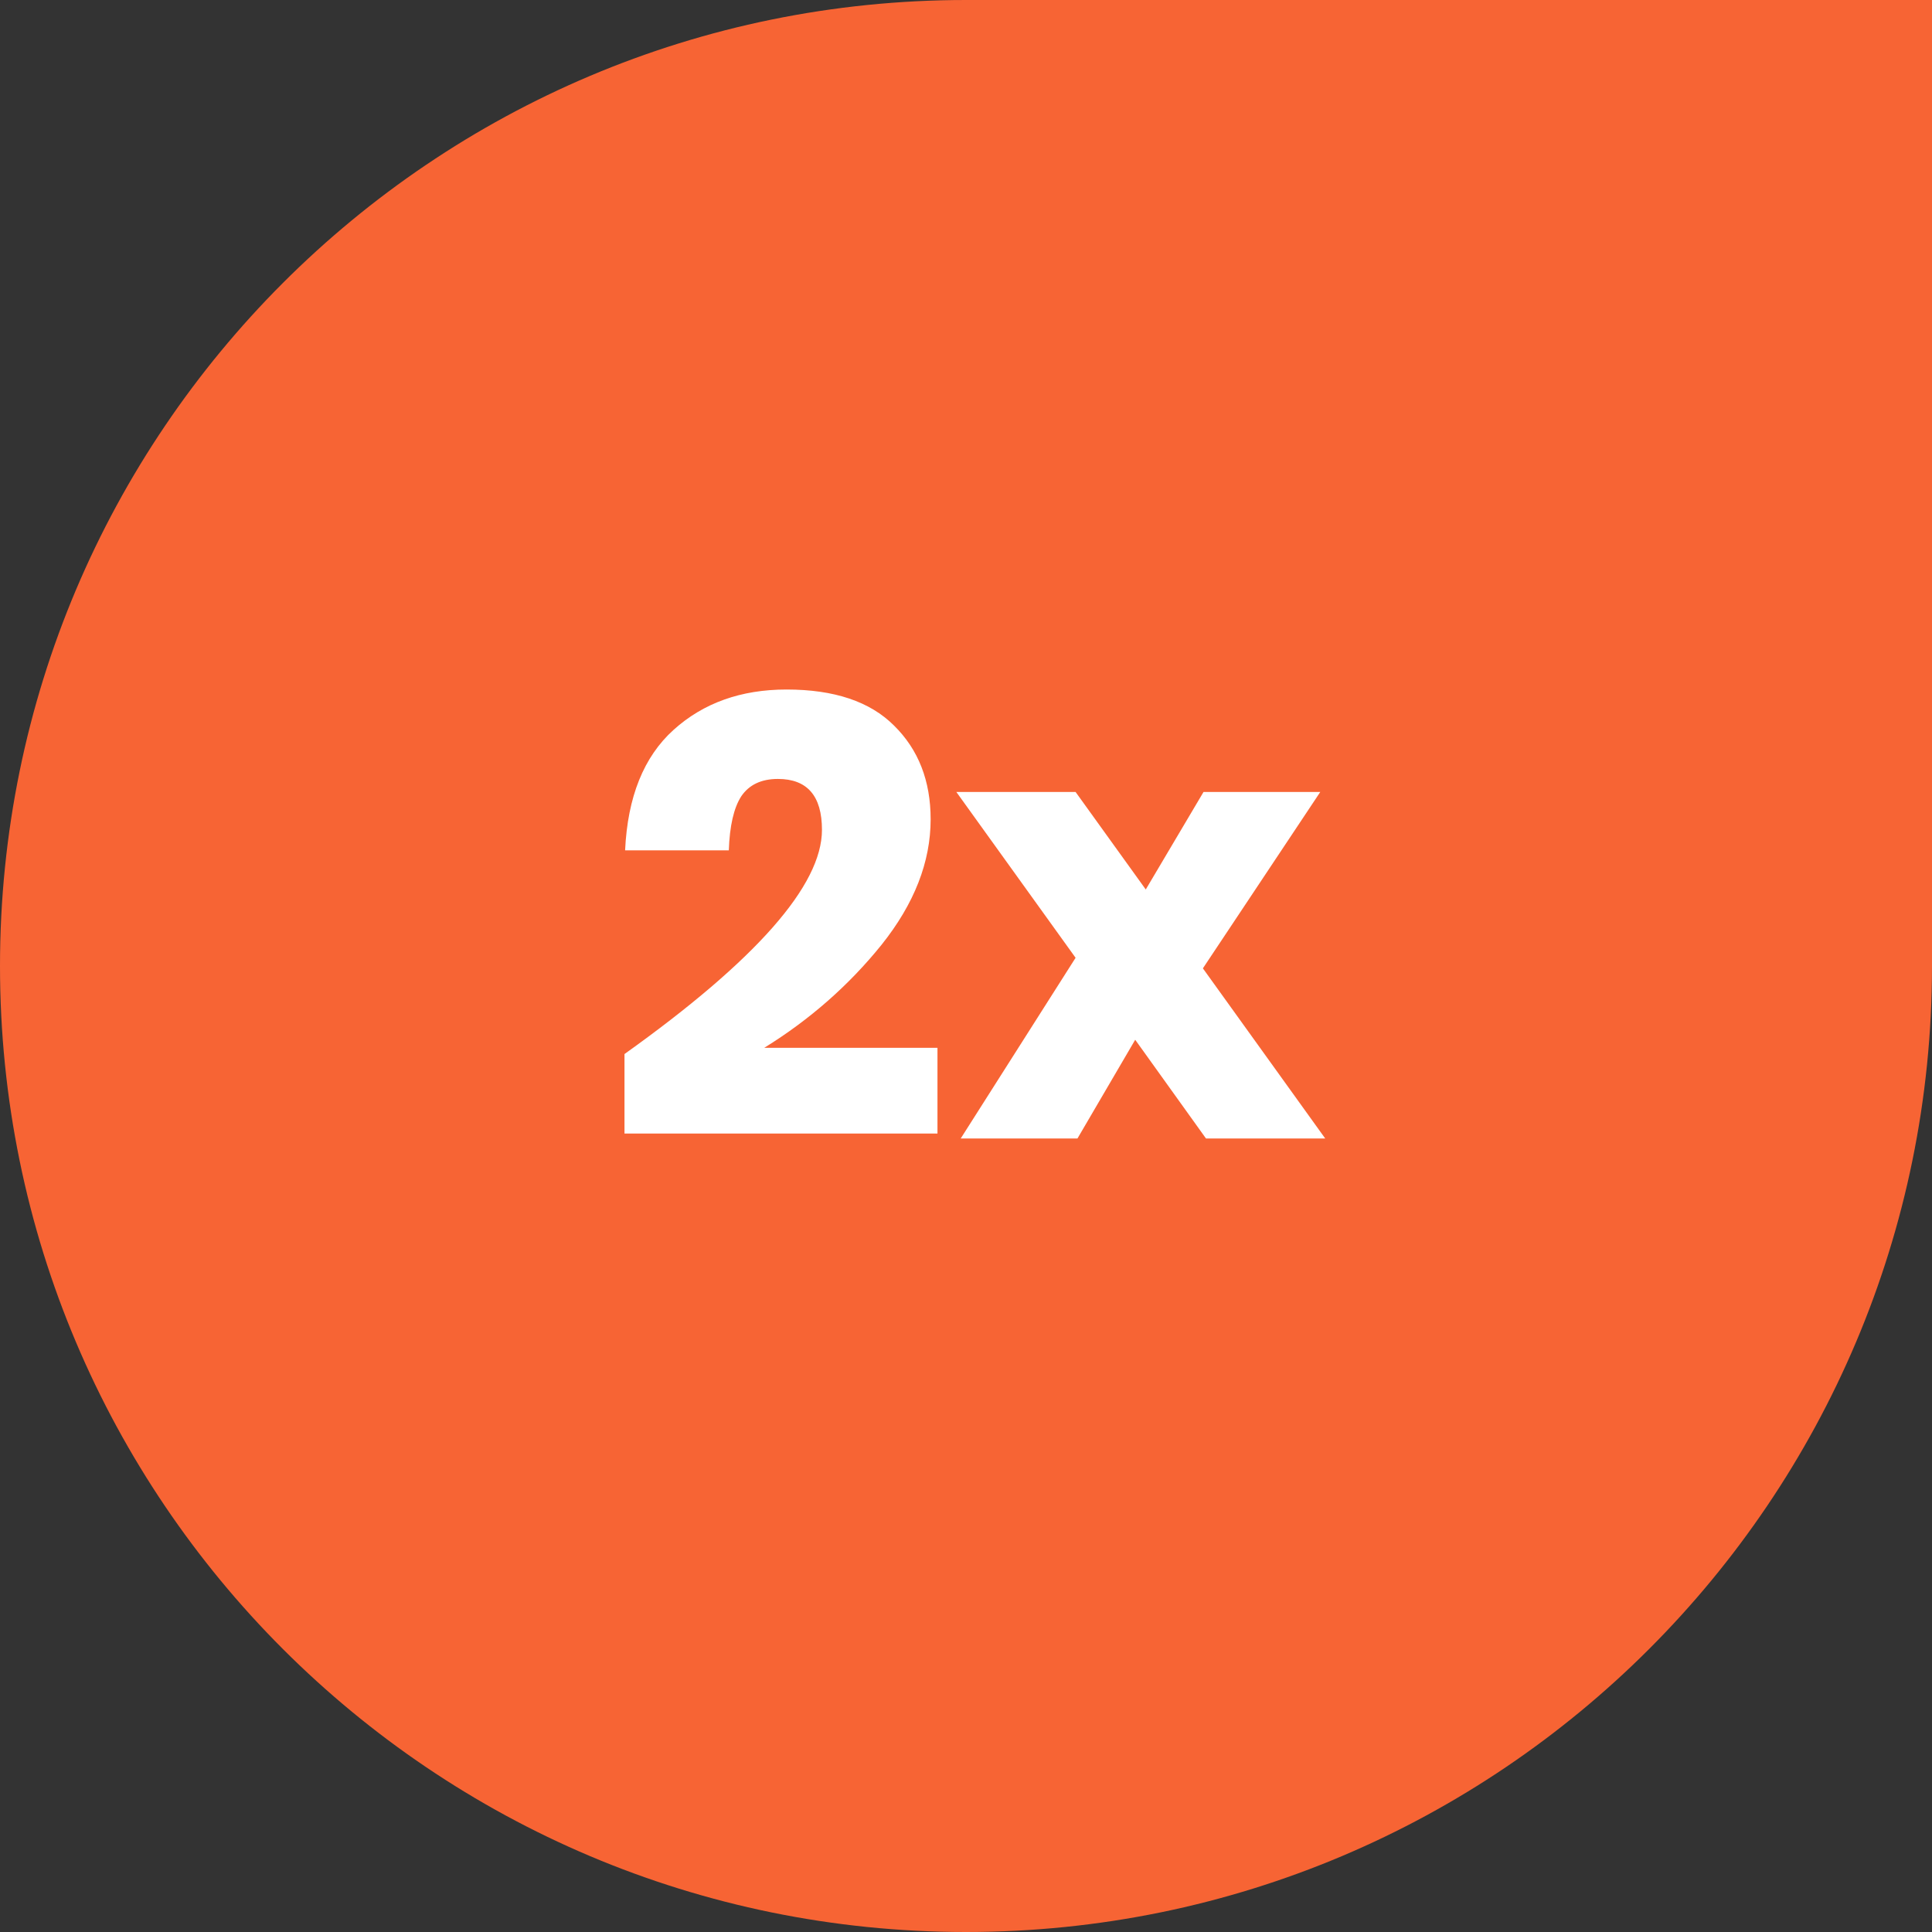
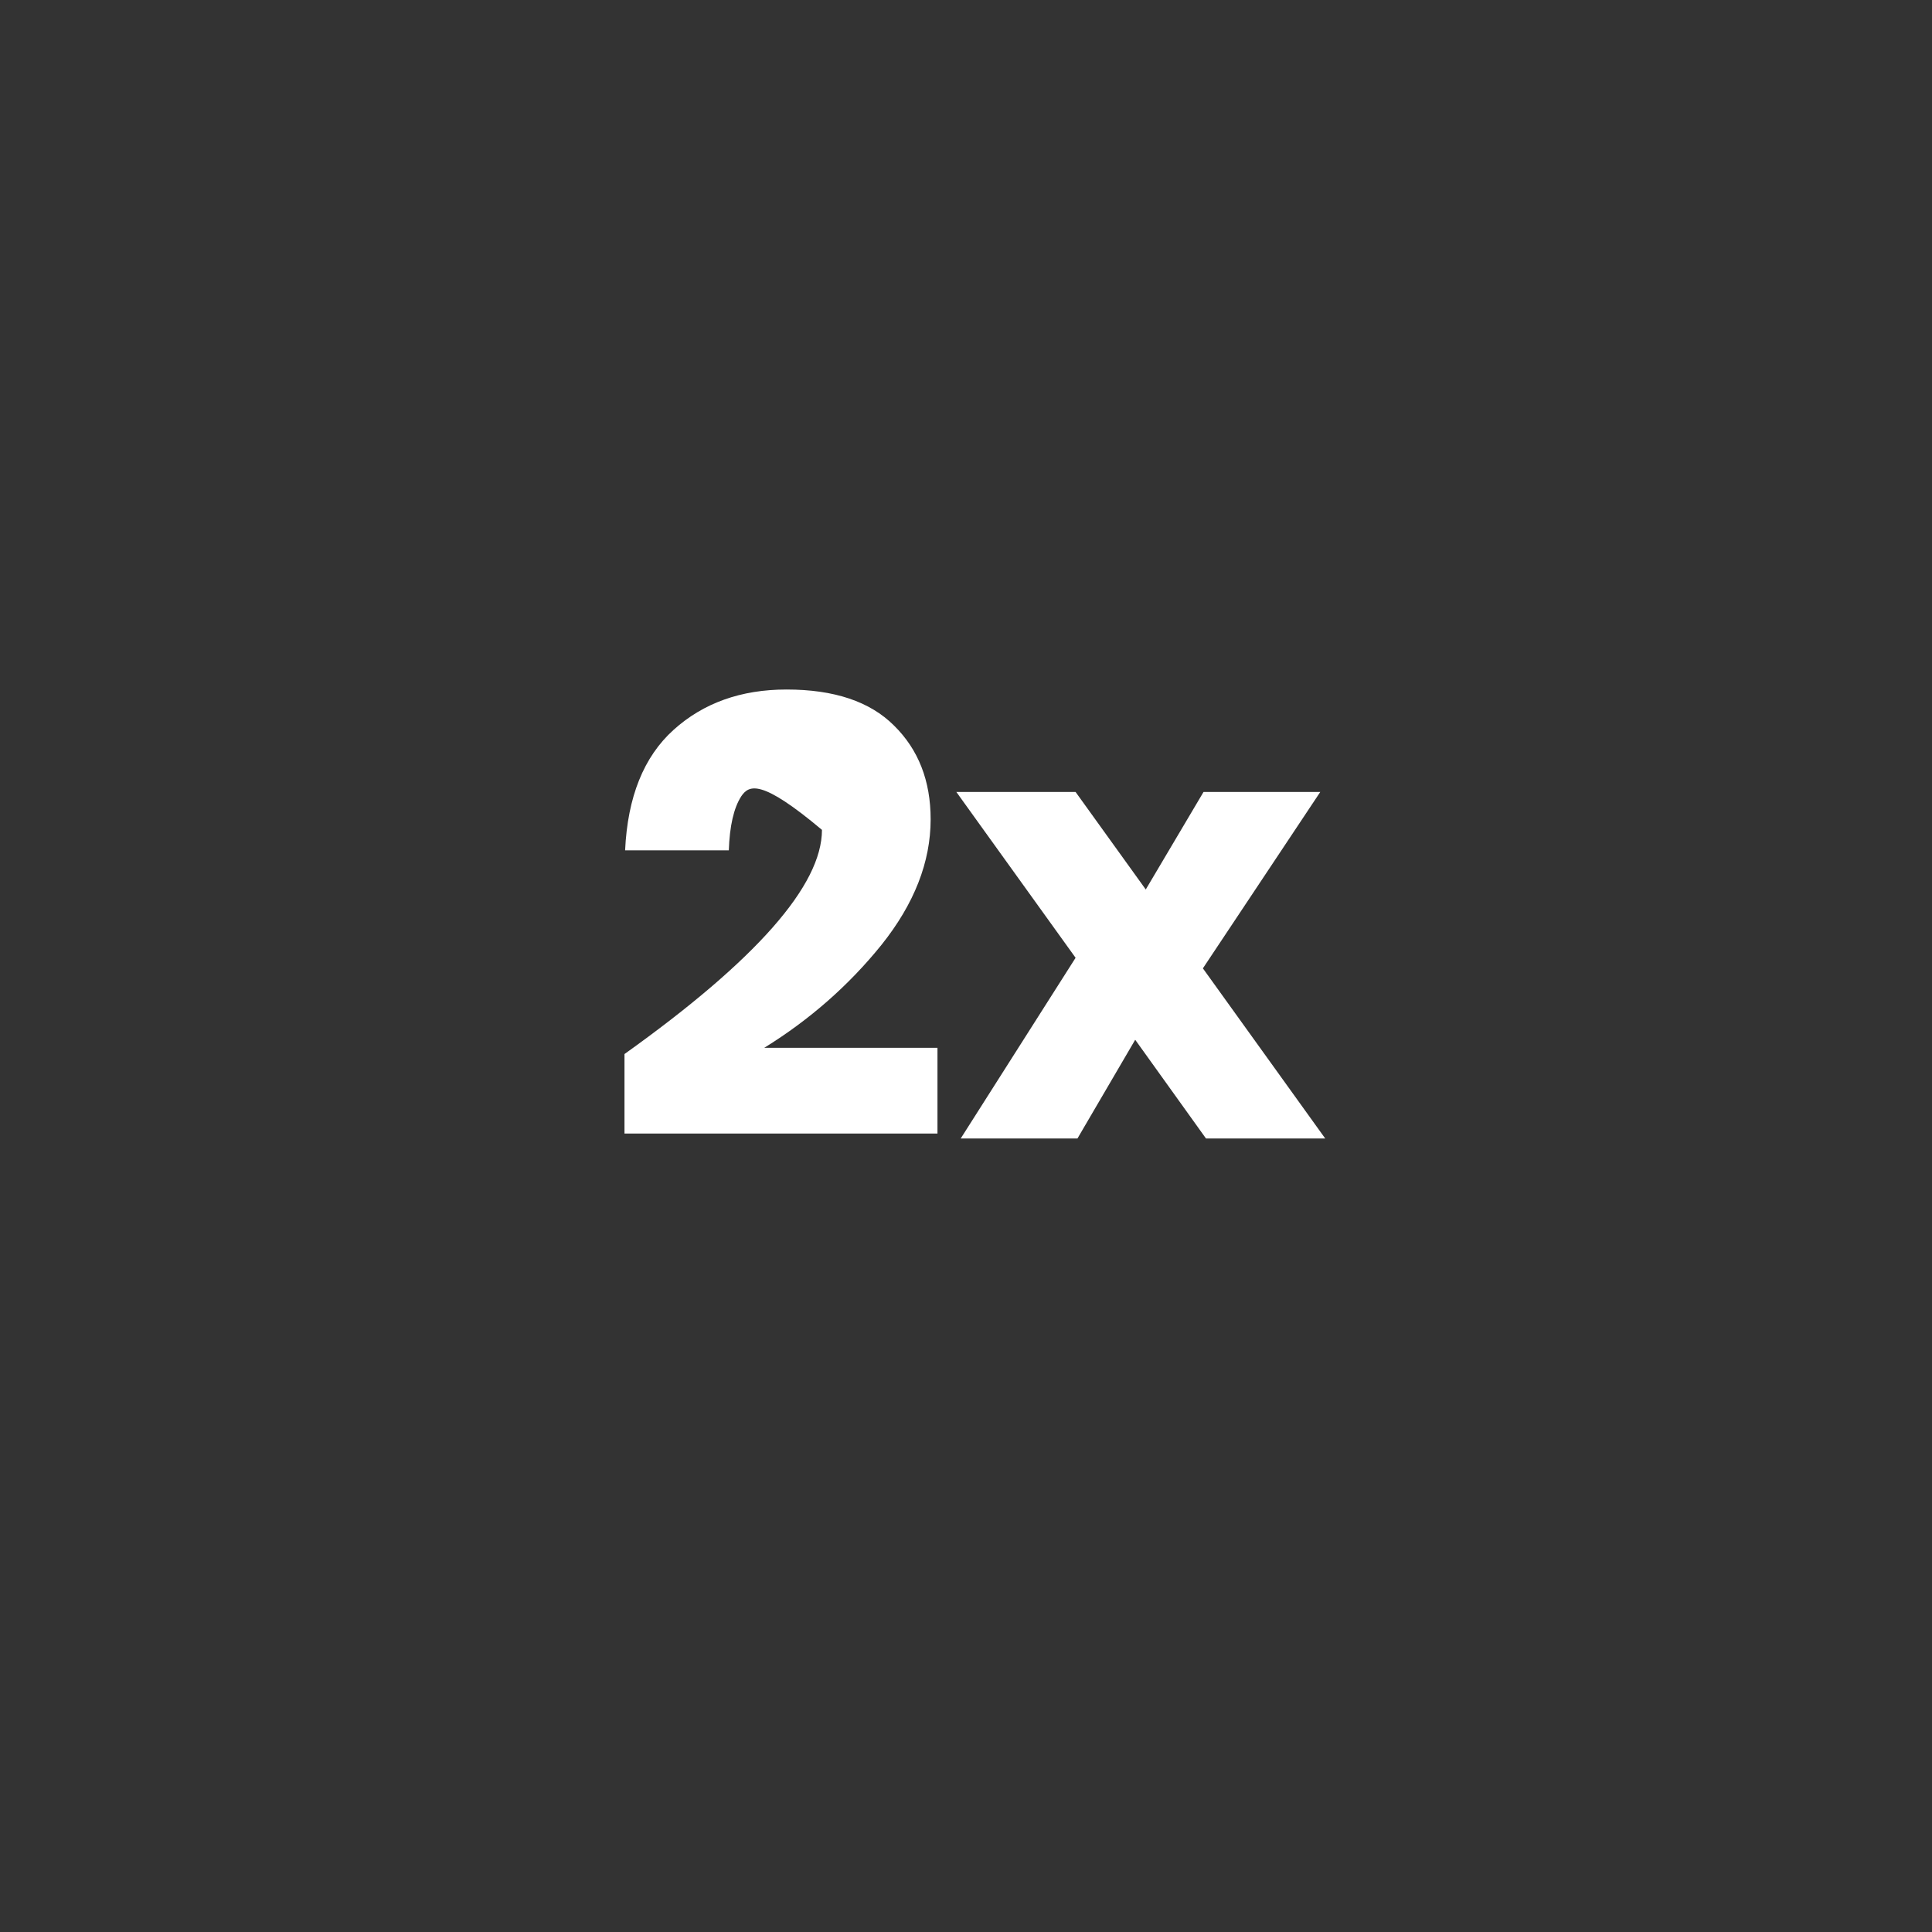
<svg xmlns="http://www.w3.org/2000/svg" width="112" height="112" viewBox="0 0 112 112" fill="none">
  <rect x="0" y="0" width="112" height="112" fill="#333333" stroke="none" />
-   <path d="M112 56C112 86.928 86.928 112 56 112C25.072 112 0 86.928 0 56C0 25.072 25.072 0 56 0C79.081 0 112 0 112 0C112 0 112 32.919 112 56Z" fill="#F76434" />
-   <path d="M36.202 61.104C43.834 55.656 47.65 51.324 47.65 48.108C47.65 46.14 46.798 45.156 45.094 45.156C44.134 45.156 43.426 45.492 42.97 46.164C42.538 46.836 42.298 47.88 42.25 49.296H36.238C36.382 46.2 37.318 43.872 39.046 42.312C40.774 40.752 42.958 39.972 45.598 39.972C48.358 39.972 50.434 40.668 51.826 42.06C53.242 43.452 53.95 45.264 53.95 47.496C53.95 49.968 53.002 52.392 51.106 54.768C49.21 57.12 46.942 59.112 44.302 60.744H54.346V65.712H36.202V61.104ZM69.913 66L65.809 60.276L62.461 66H55.693L62.353 55.524L55.441 45.912H62.353L66.421 51.564L69.769 45.912H76.537L69.733 56.136L76.825 66H69.913Z" fill="white" />
+   <path d="M36.202 61.104C43.834 55.656 47.65 51.324 47.65 48.108C44.134 45.156 43.426 45.492 42.97 46.164C42.538 46.836 42.298 47.88 42.25 49.296H36.238C36.382 46.2 37.318 43.872 39.046 42.312C40.774 40.752 42.958 39.972 45.598 39.972C48.358 39.972 50.434 40.668 51.826 42.06C53.242 43.452 53.95 45.264 53.95 47.496C53.95 49.968 53.002 52.392 51.106 54.768C49.21 57.12 46.942 59.112 44.302 60.744H54.346V65.712H36.202V61.104ZM69.913 66L65.809 60.276L62.461 66H55.693L62.353 55.524L55.441 45.912H62.353L66.421 51.564L69.769 45.912H76.537L69.733 56.136L76.825 66H69.913Z" fill="white" />
</svg>